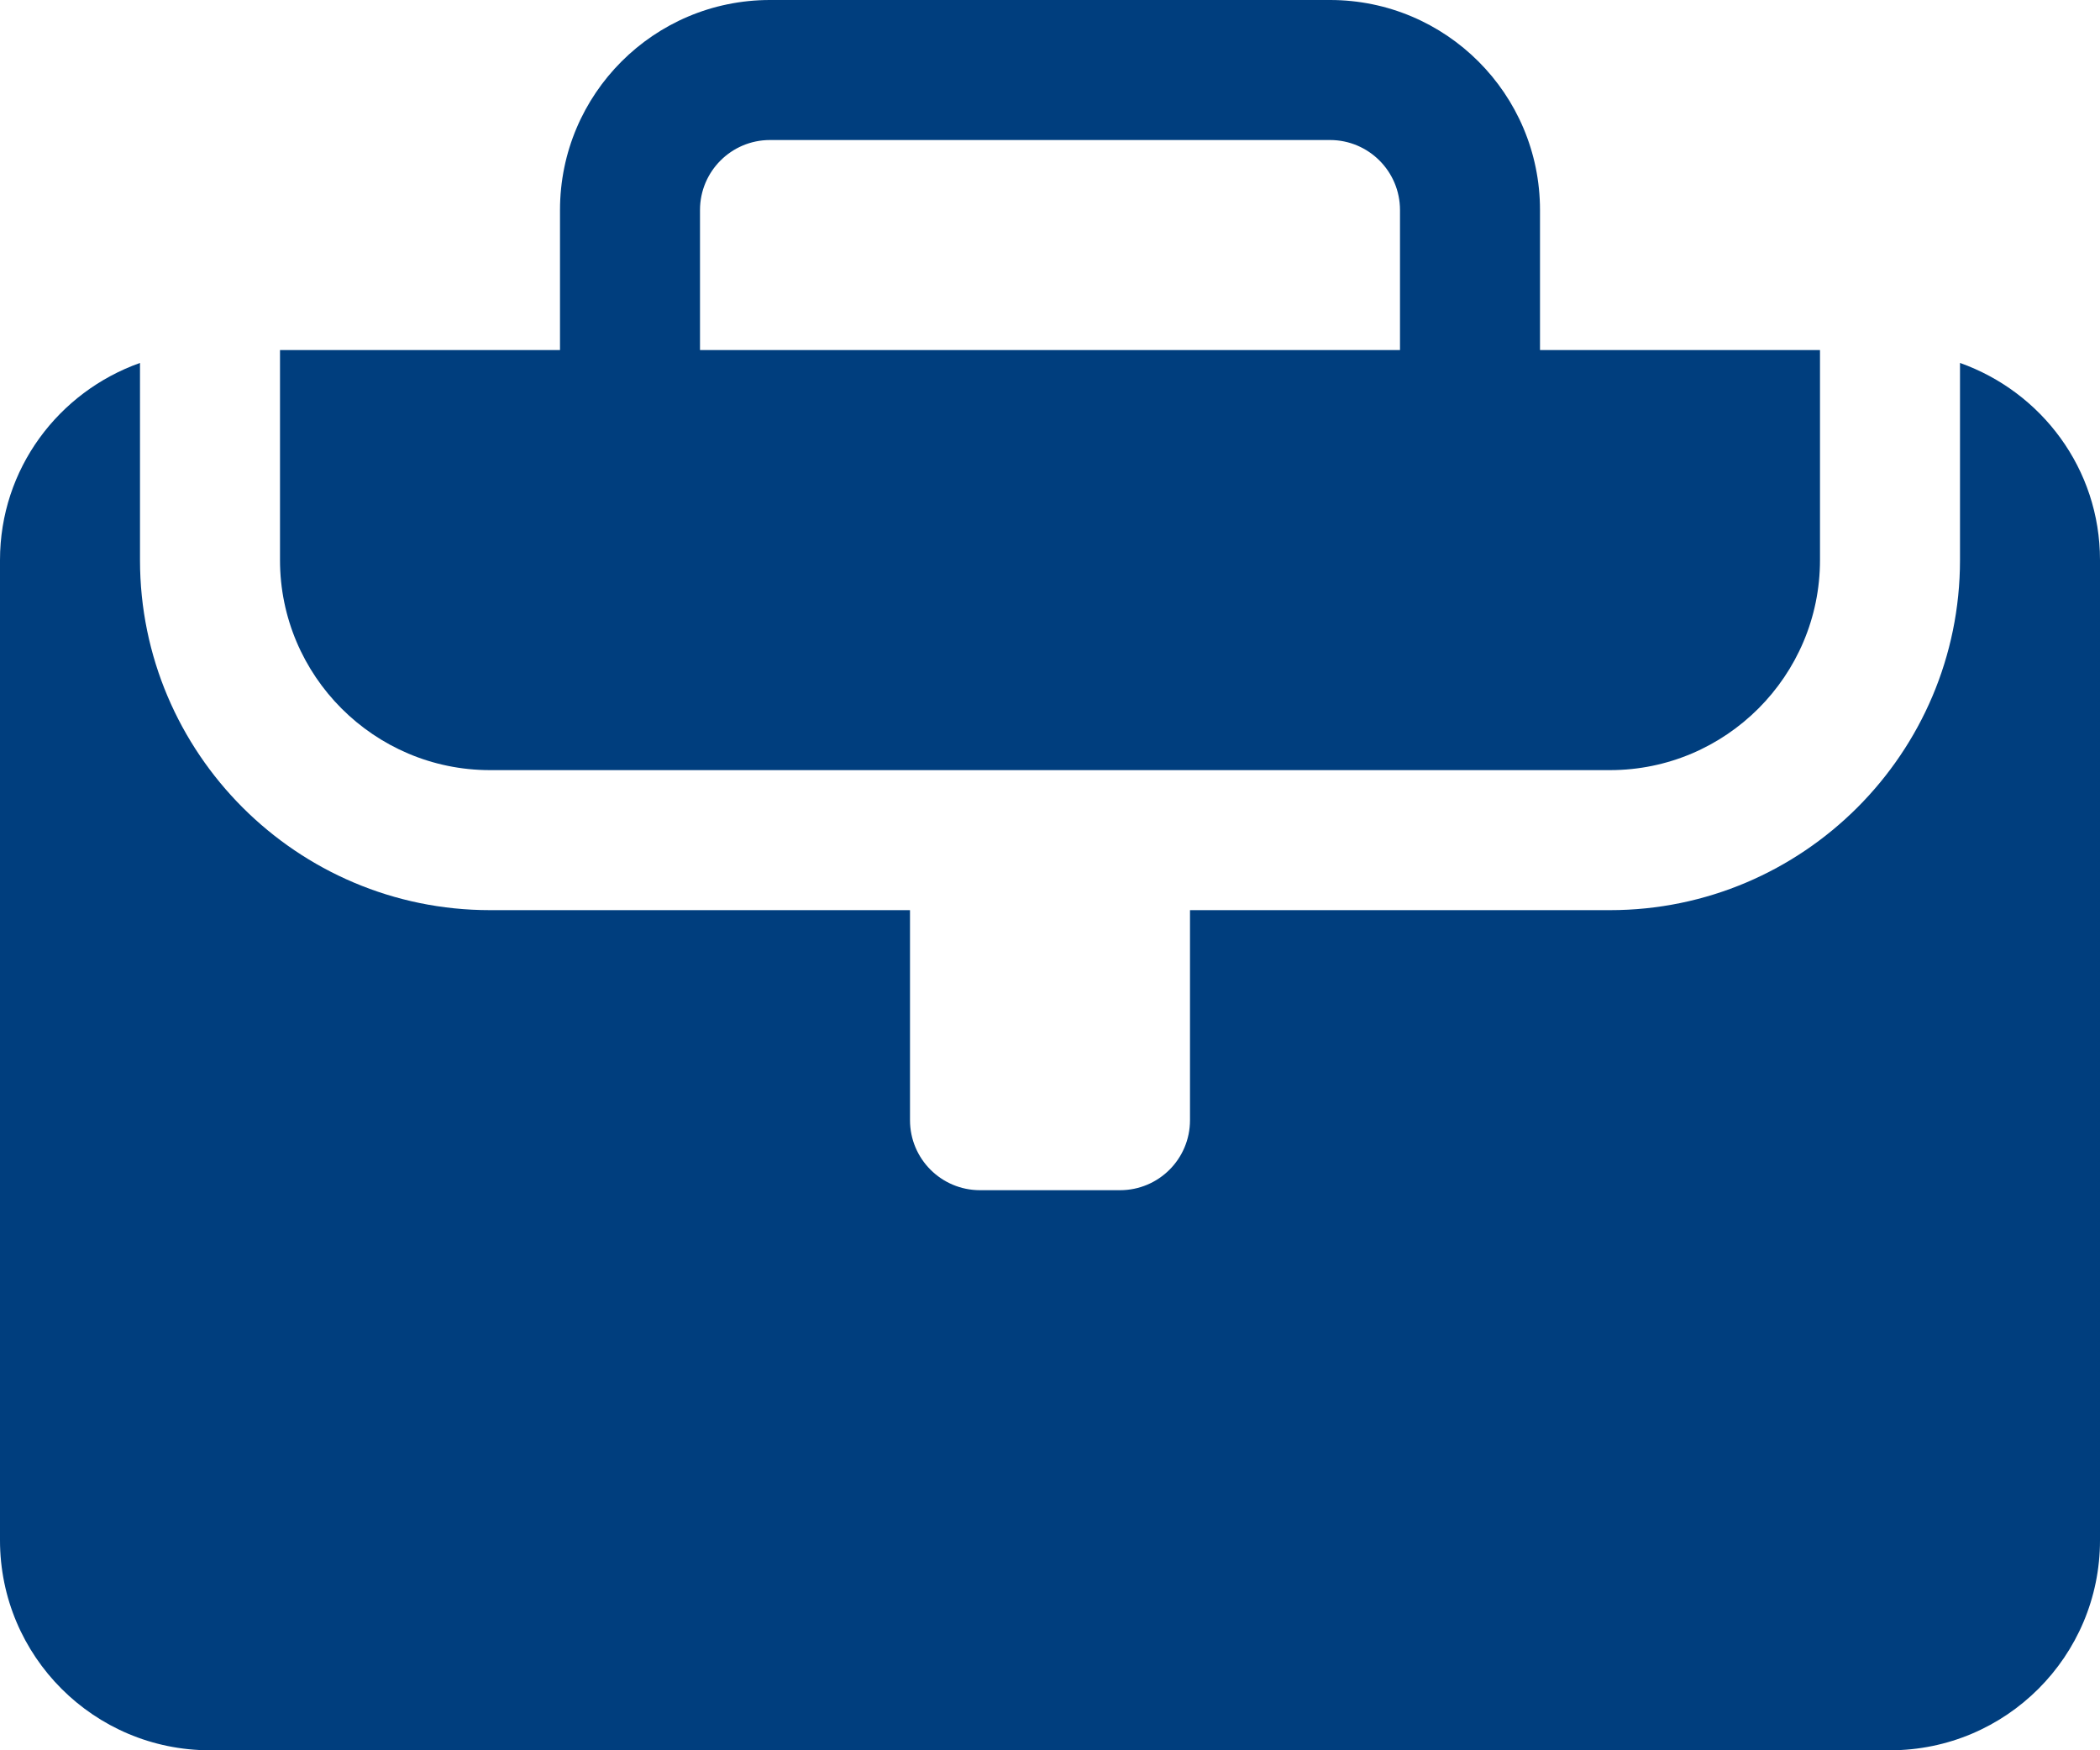
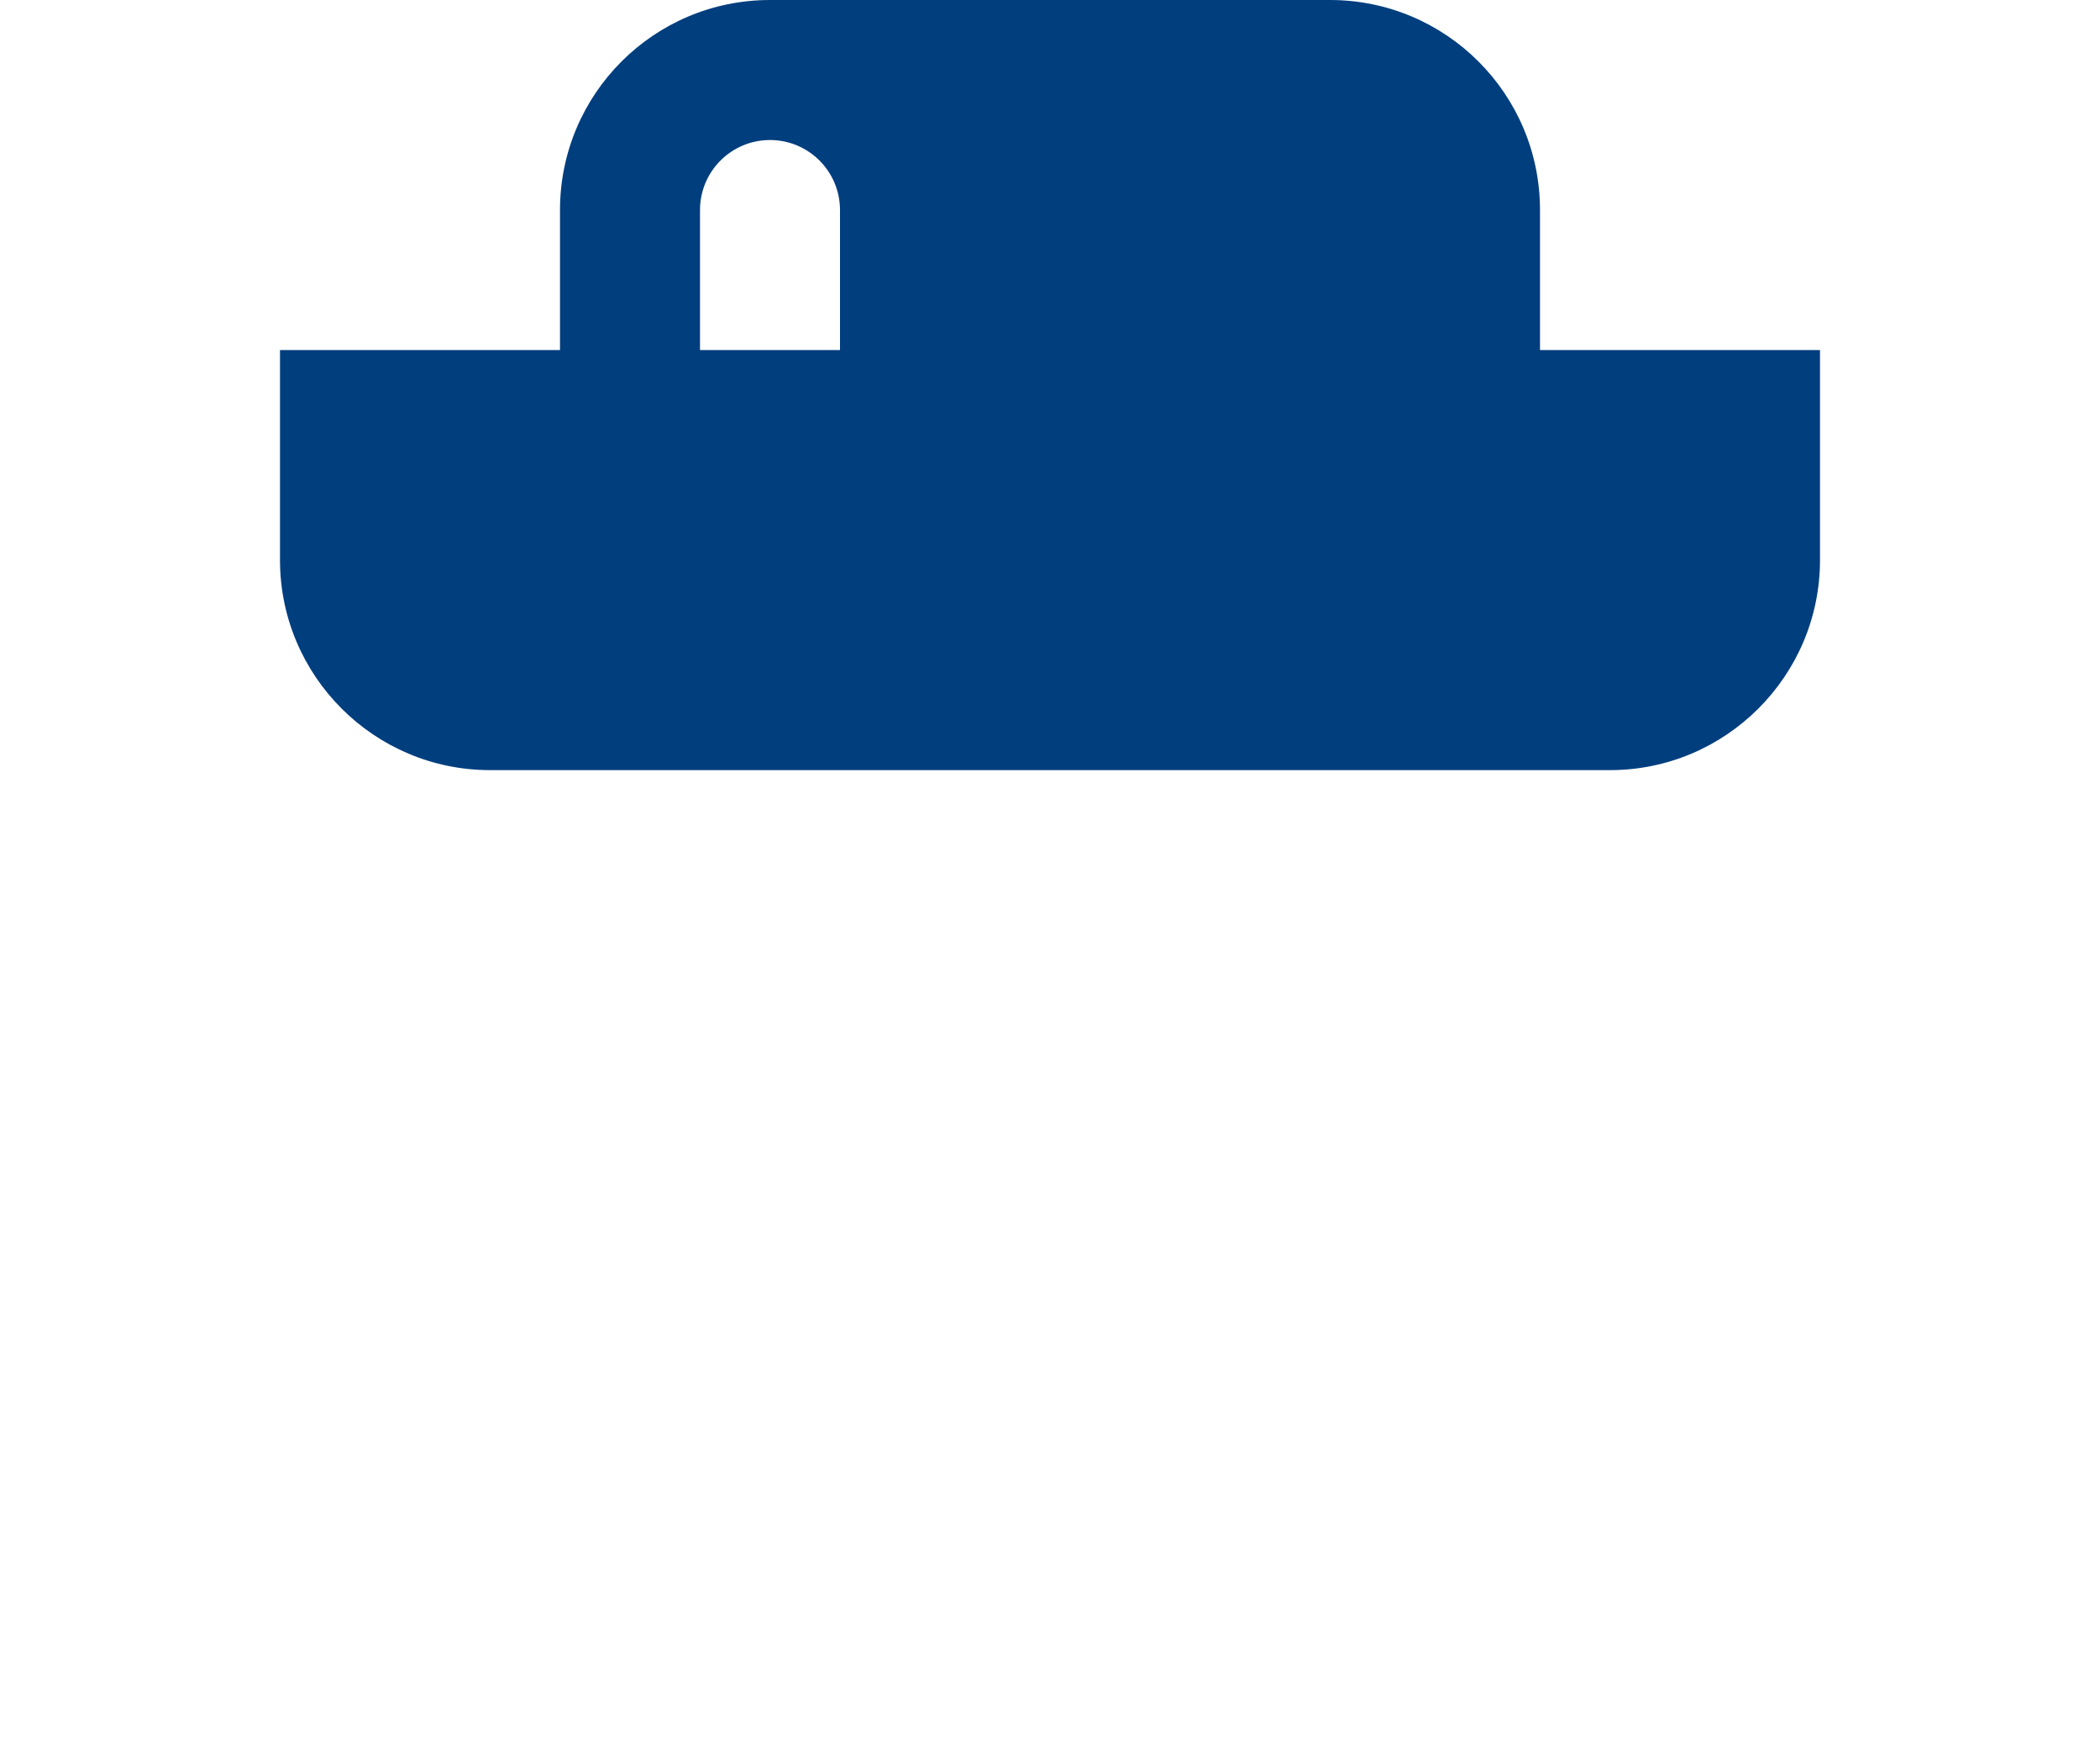
<svg xmlns="http://www.w3.org/2000/svg" version="1.1" x="0px" y="0px" width="30px" height="25px" viewBox="0 0 30 25" style="enable-background:new 0 0 30 25;" xml:space="preserve">
  <g id="briefcase" style="fill:#003e7e">
-     <path d="M7,11h16c1.654,0,3-1.346,3-3V5h-4V3c0-1.657-1.343-3-3-3h-8C9.343,0,8,1.343,8,3v2H4v3C4,9.654,5.346,11,7,11z M10,3   c0-0.552,0.448-1,1-1h8c0.552,0,1,0.448,1,1v2H10V3z" />
-     <path d="M28,5.184V8c0,2.757-2.243,5-5,5h-6v3c0,0.553-0.447,1-1,1h-2c-0.552,0-1-0.447-1-1v-3H7c-2.757,0-5-2.243-5-5V5.184   C0.837,5.597,0,6.695,0,8v14c0,1.657,1.343,3,3,3h24c1.657,0,3-1.343,3-3V8C30,6.695,29.163,5.597,28,5.184z" />
+     <path d="M7,11h16c1.654,0,3-1.346,3-3V5h-4V3c0-1.657-1.343-3-3-3h-8C9.343,0,8,1.343,8,3v2H4v3C4,9.654,5.346,11,7,11z M10,3   c0-0.552,0.448-1,1-1c0.552,0,1,0.448,1,1v2H10V3z" />
  </g>
  <g id="Layer_1" style="fill:#003e7e">
</g>
</svg>